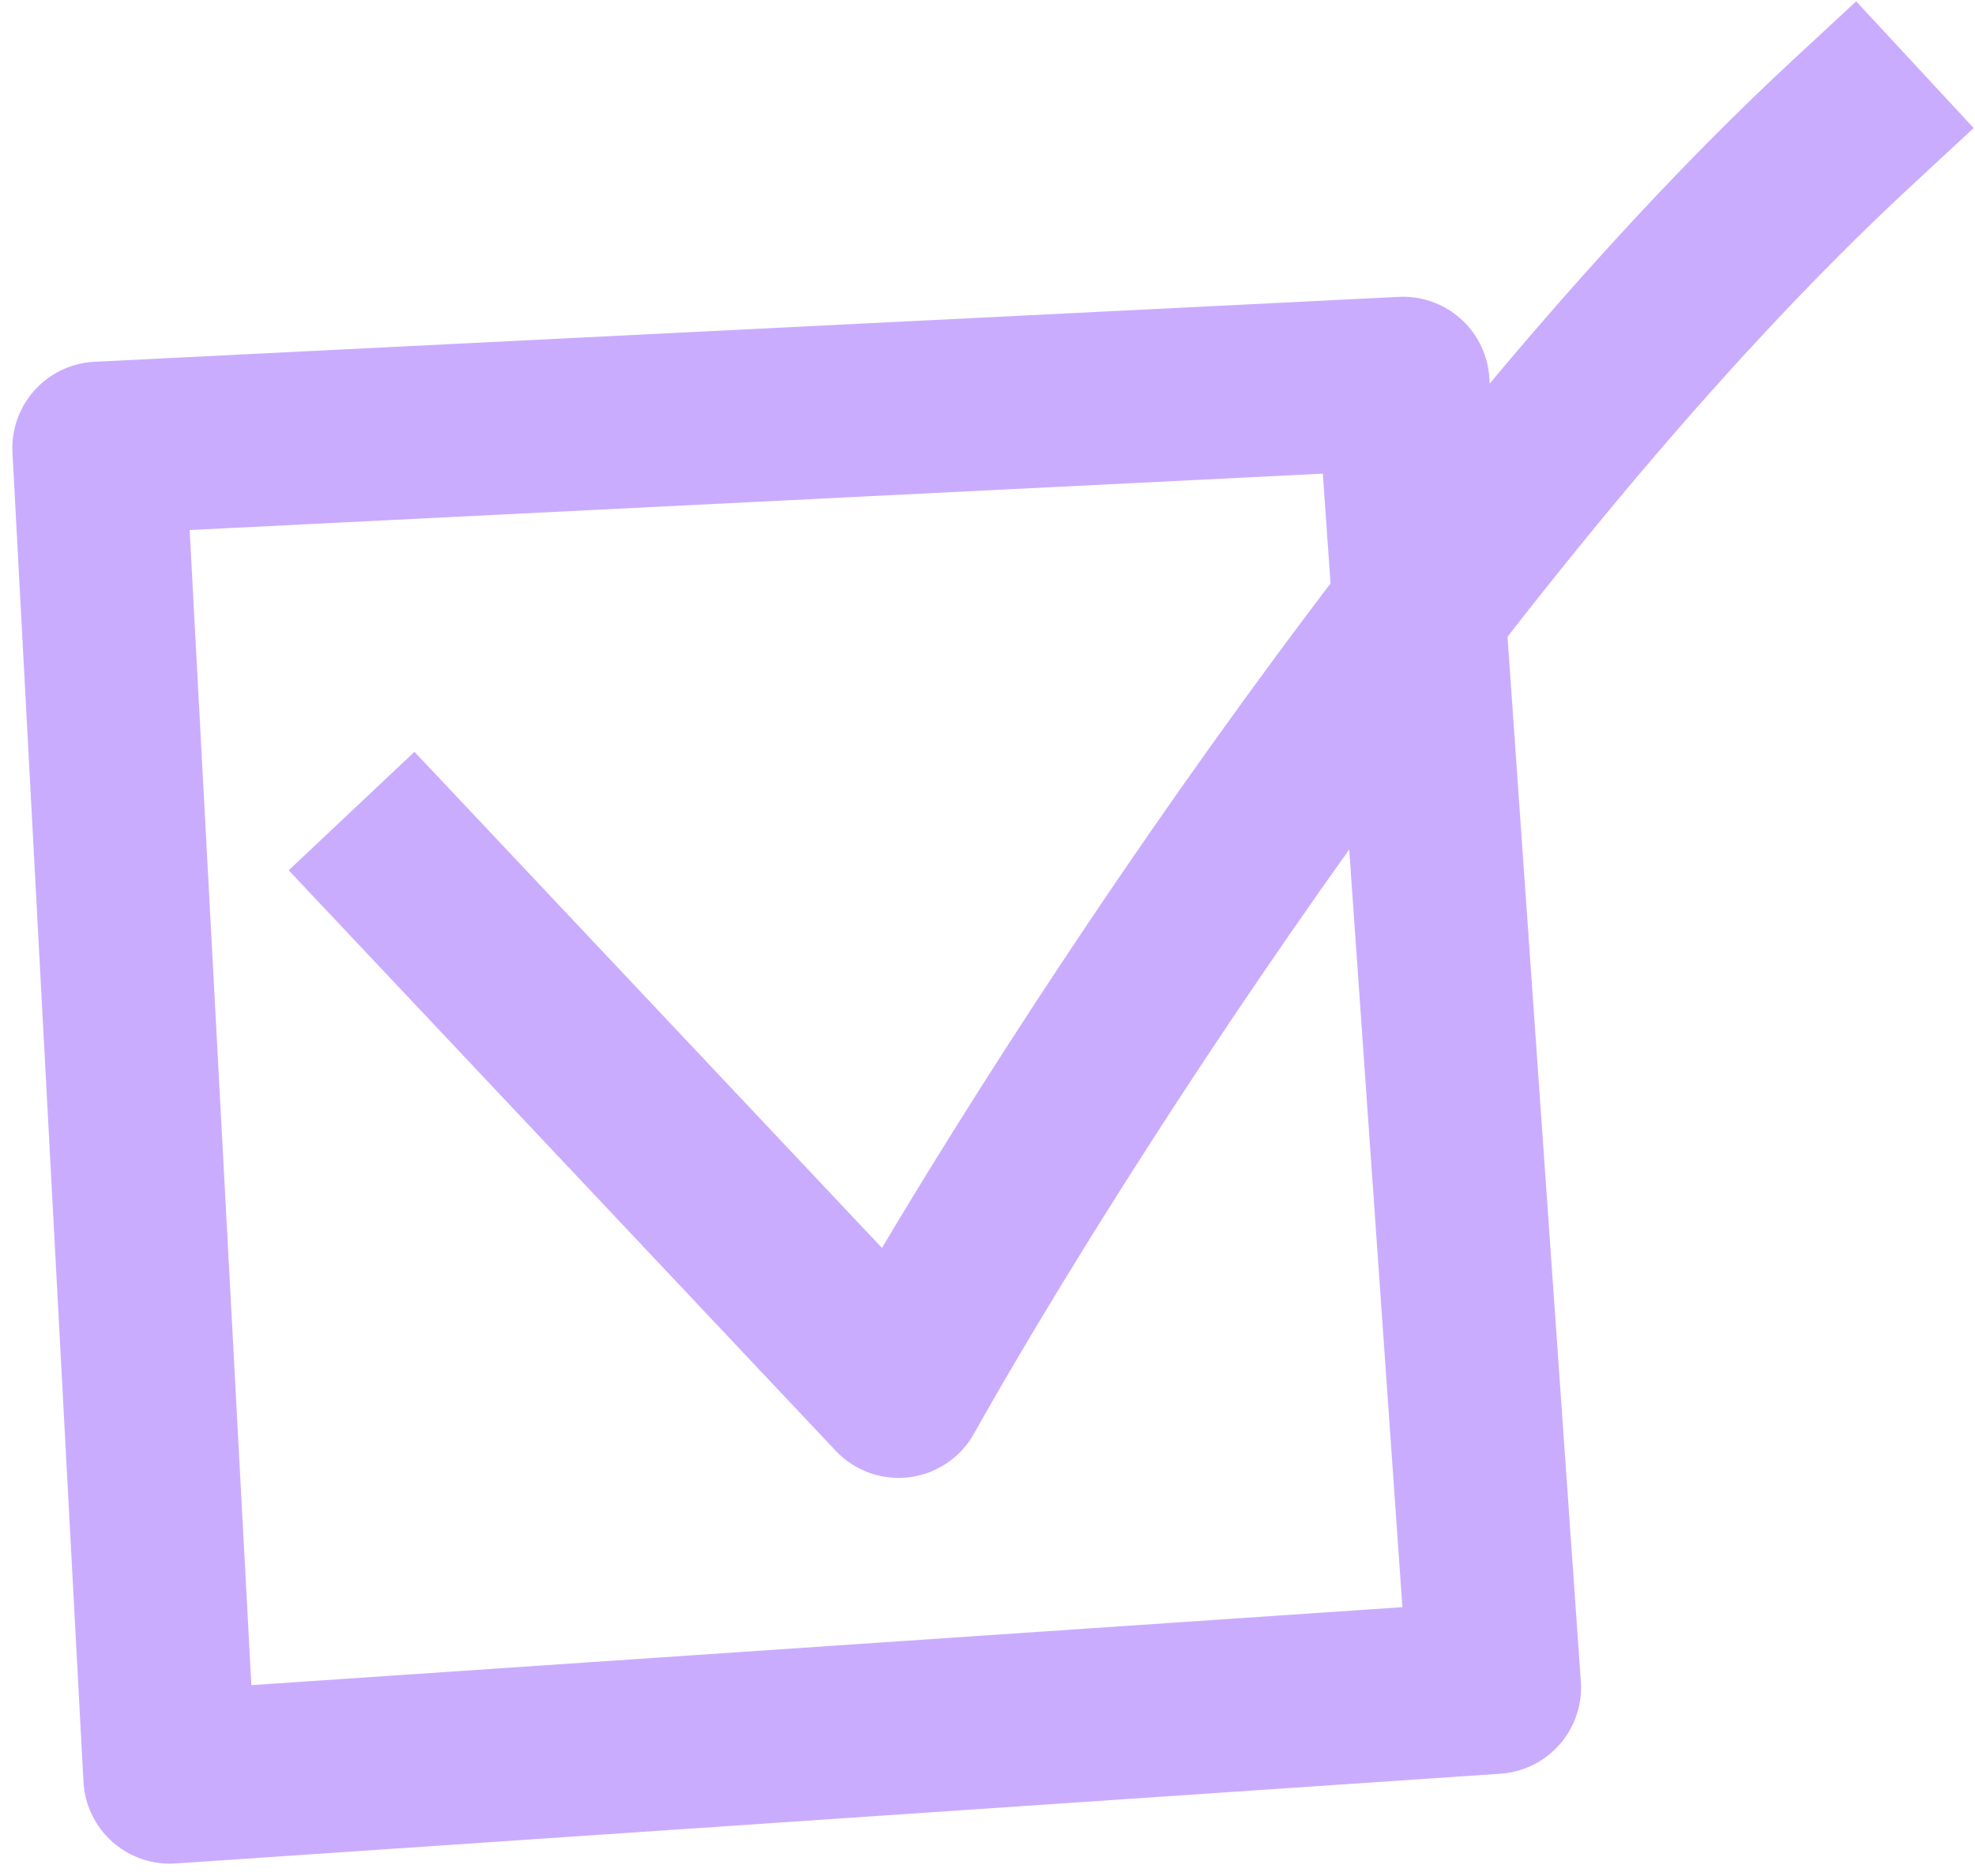
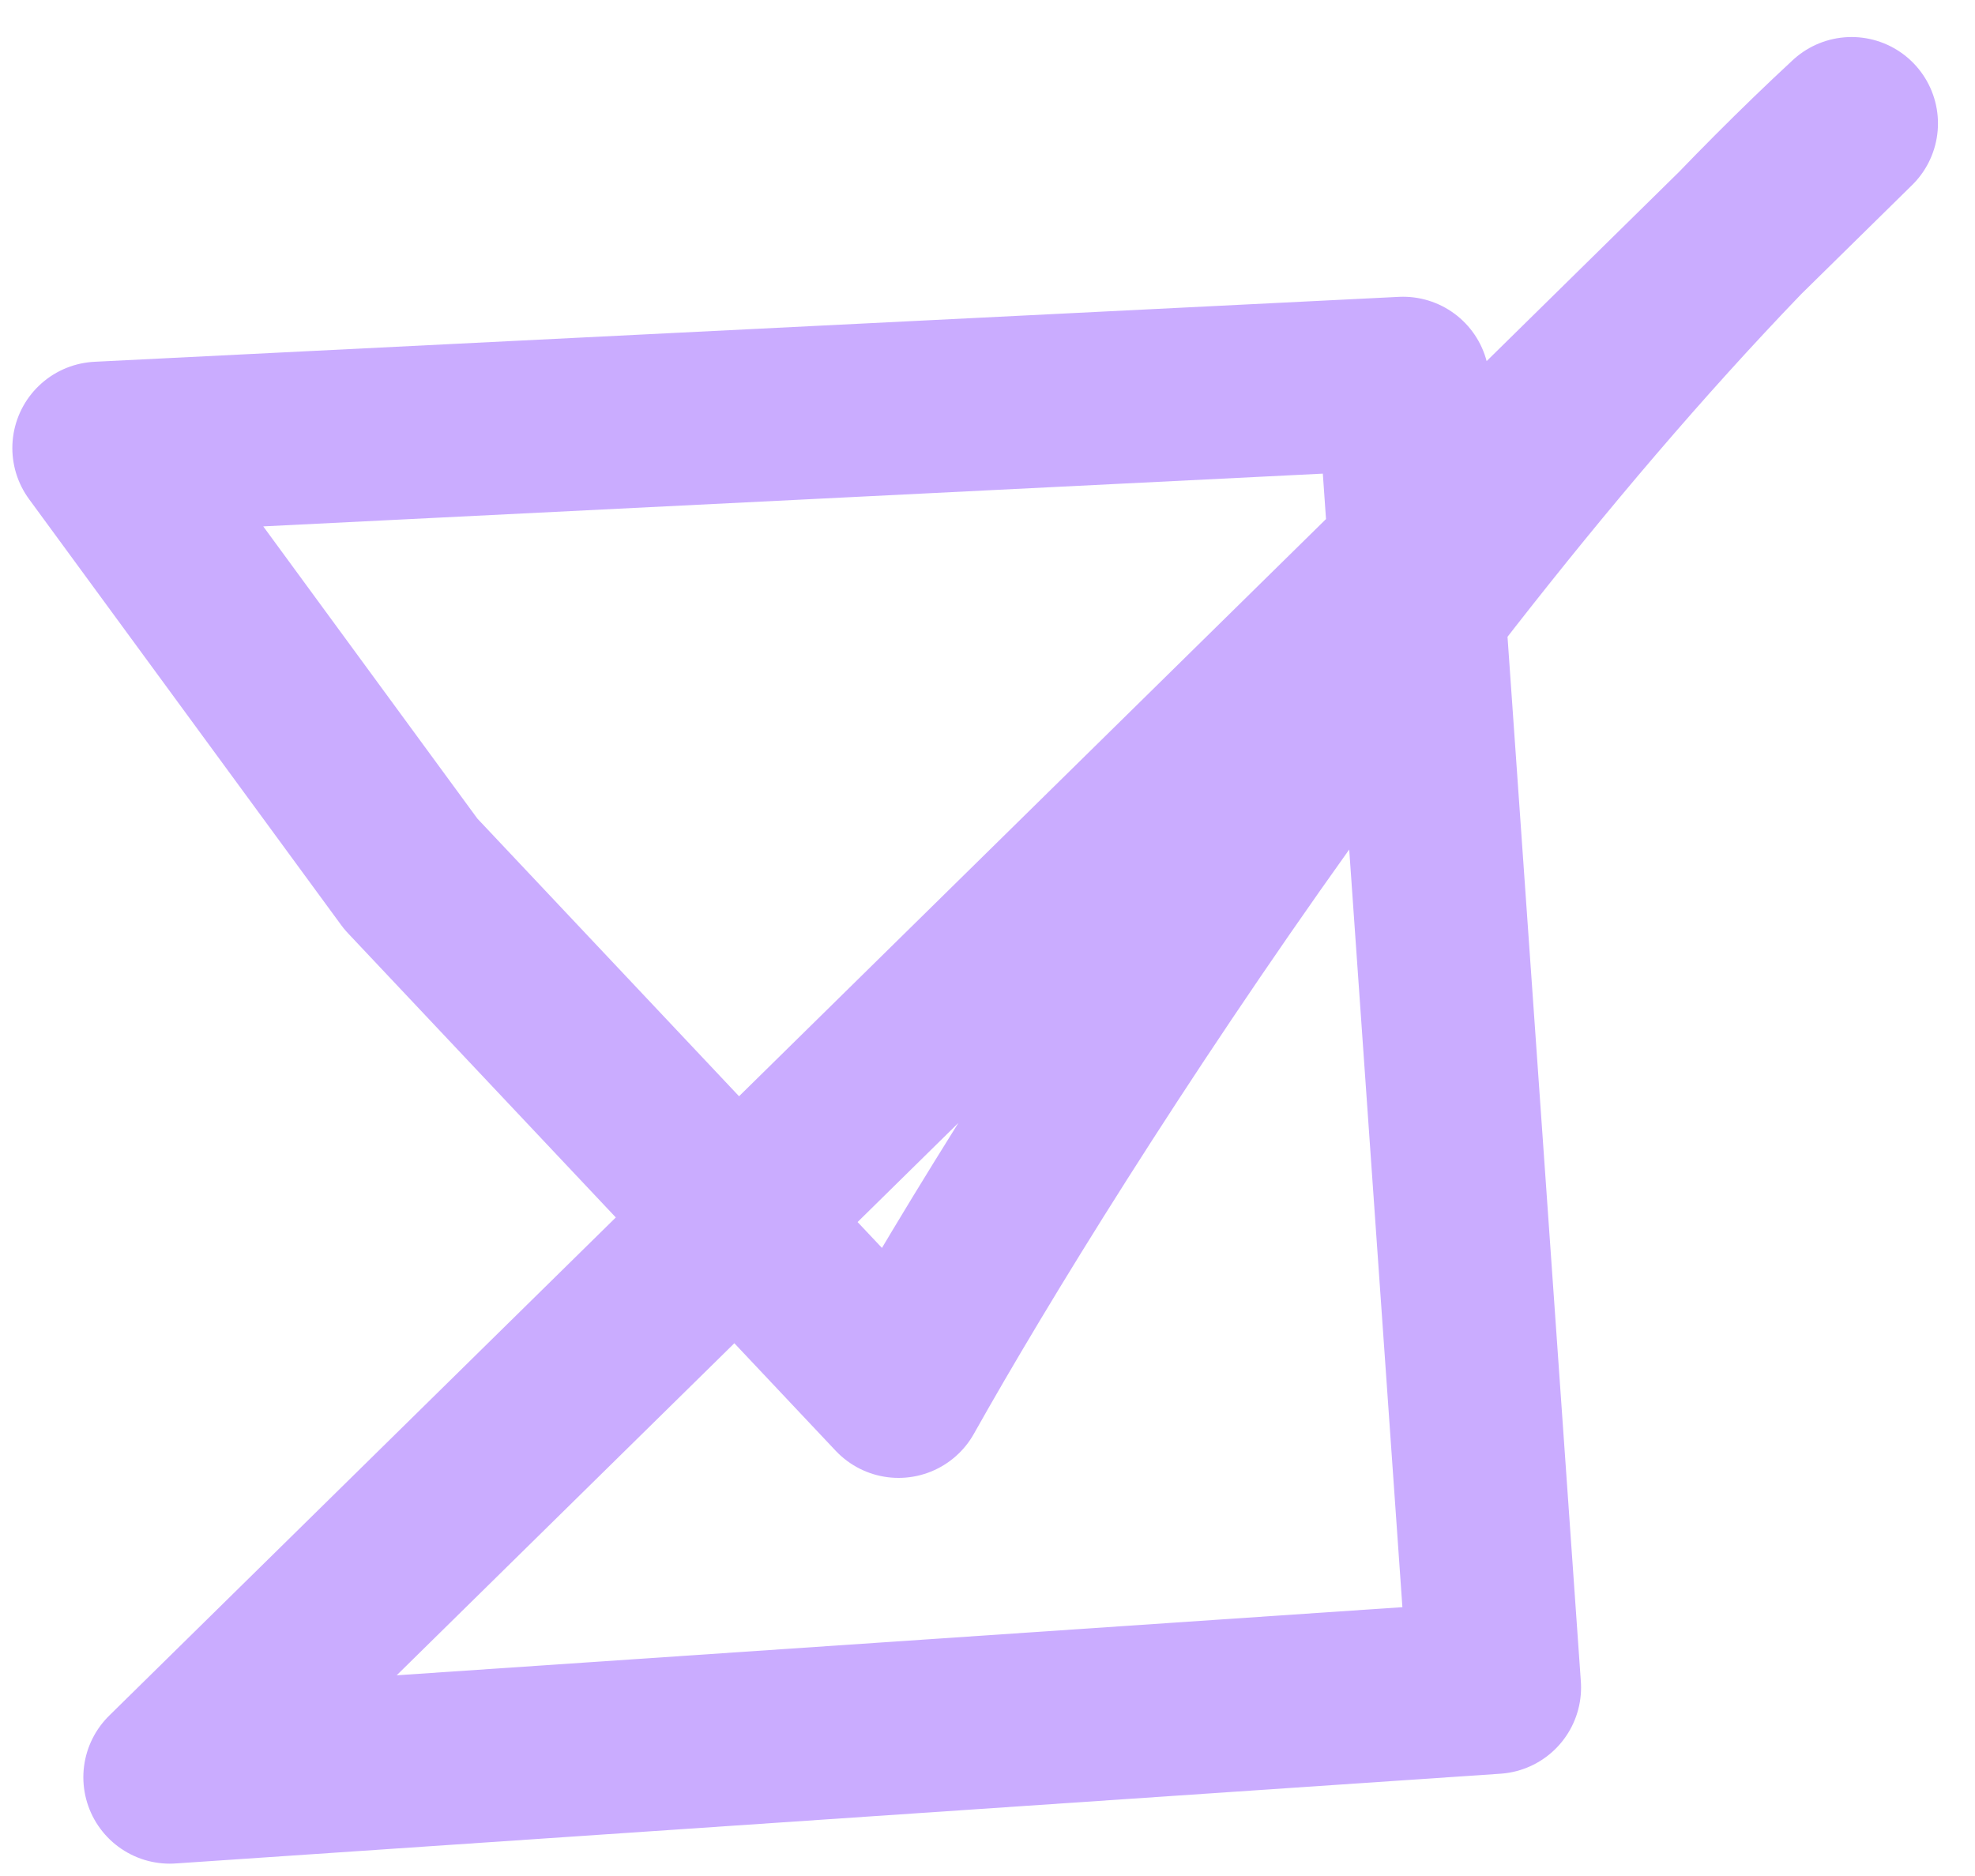
<svg xmlns="http://www.w3.org/2000/svg" width="80" height="76" viewBox="0 0 80 76" fill="none">
-   <path d="M16.641 35.405L36.397 56.372C42.477 45.54 58.711 20.102 75 5M4 18.152L6.876 72L60.543 68.364L56.834 15.522L4 18.152Z" stroke="#CAACFF" stroke-width="7" stroke-linecap="square" stroke-linejoin="round" />
+   <path d="M16.641 35.405L36.397 56.372C42.477 45.54 58.711 20.102 75 5L6.876 72L60.543 68.364L56.834 15.522L4 18.152Z" stroke="#CAACFF" stroke-width="7" stroke-linecap="square" stroke-linejoin="round" />
</svg>